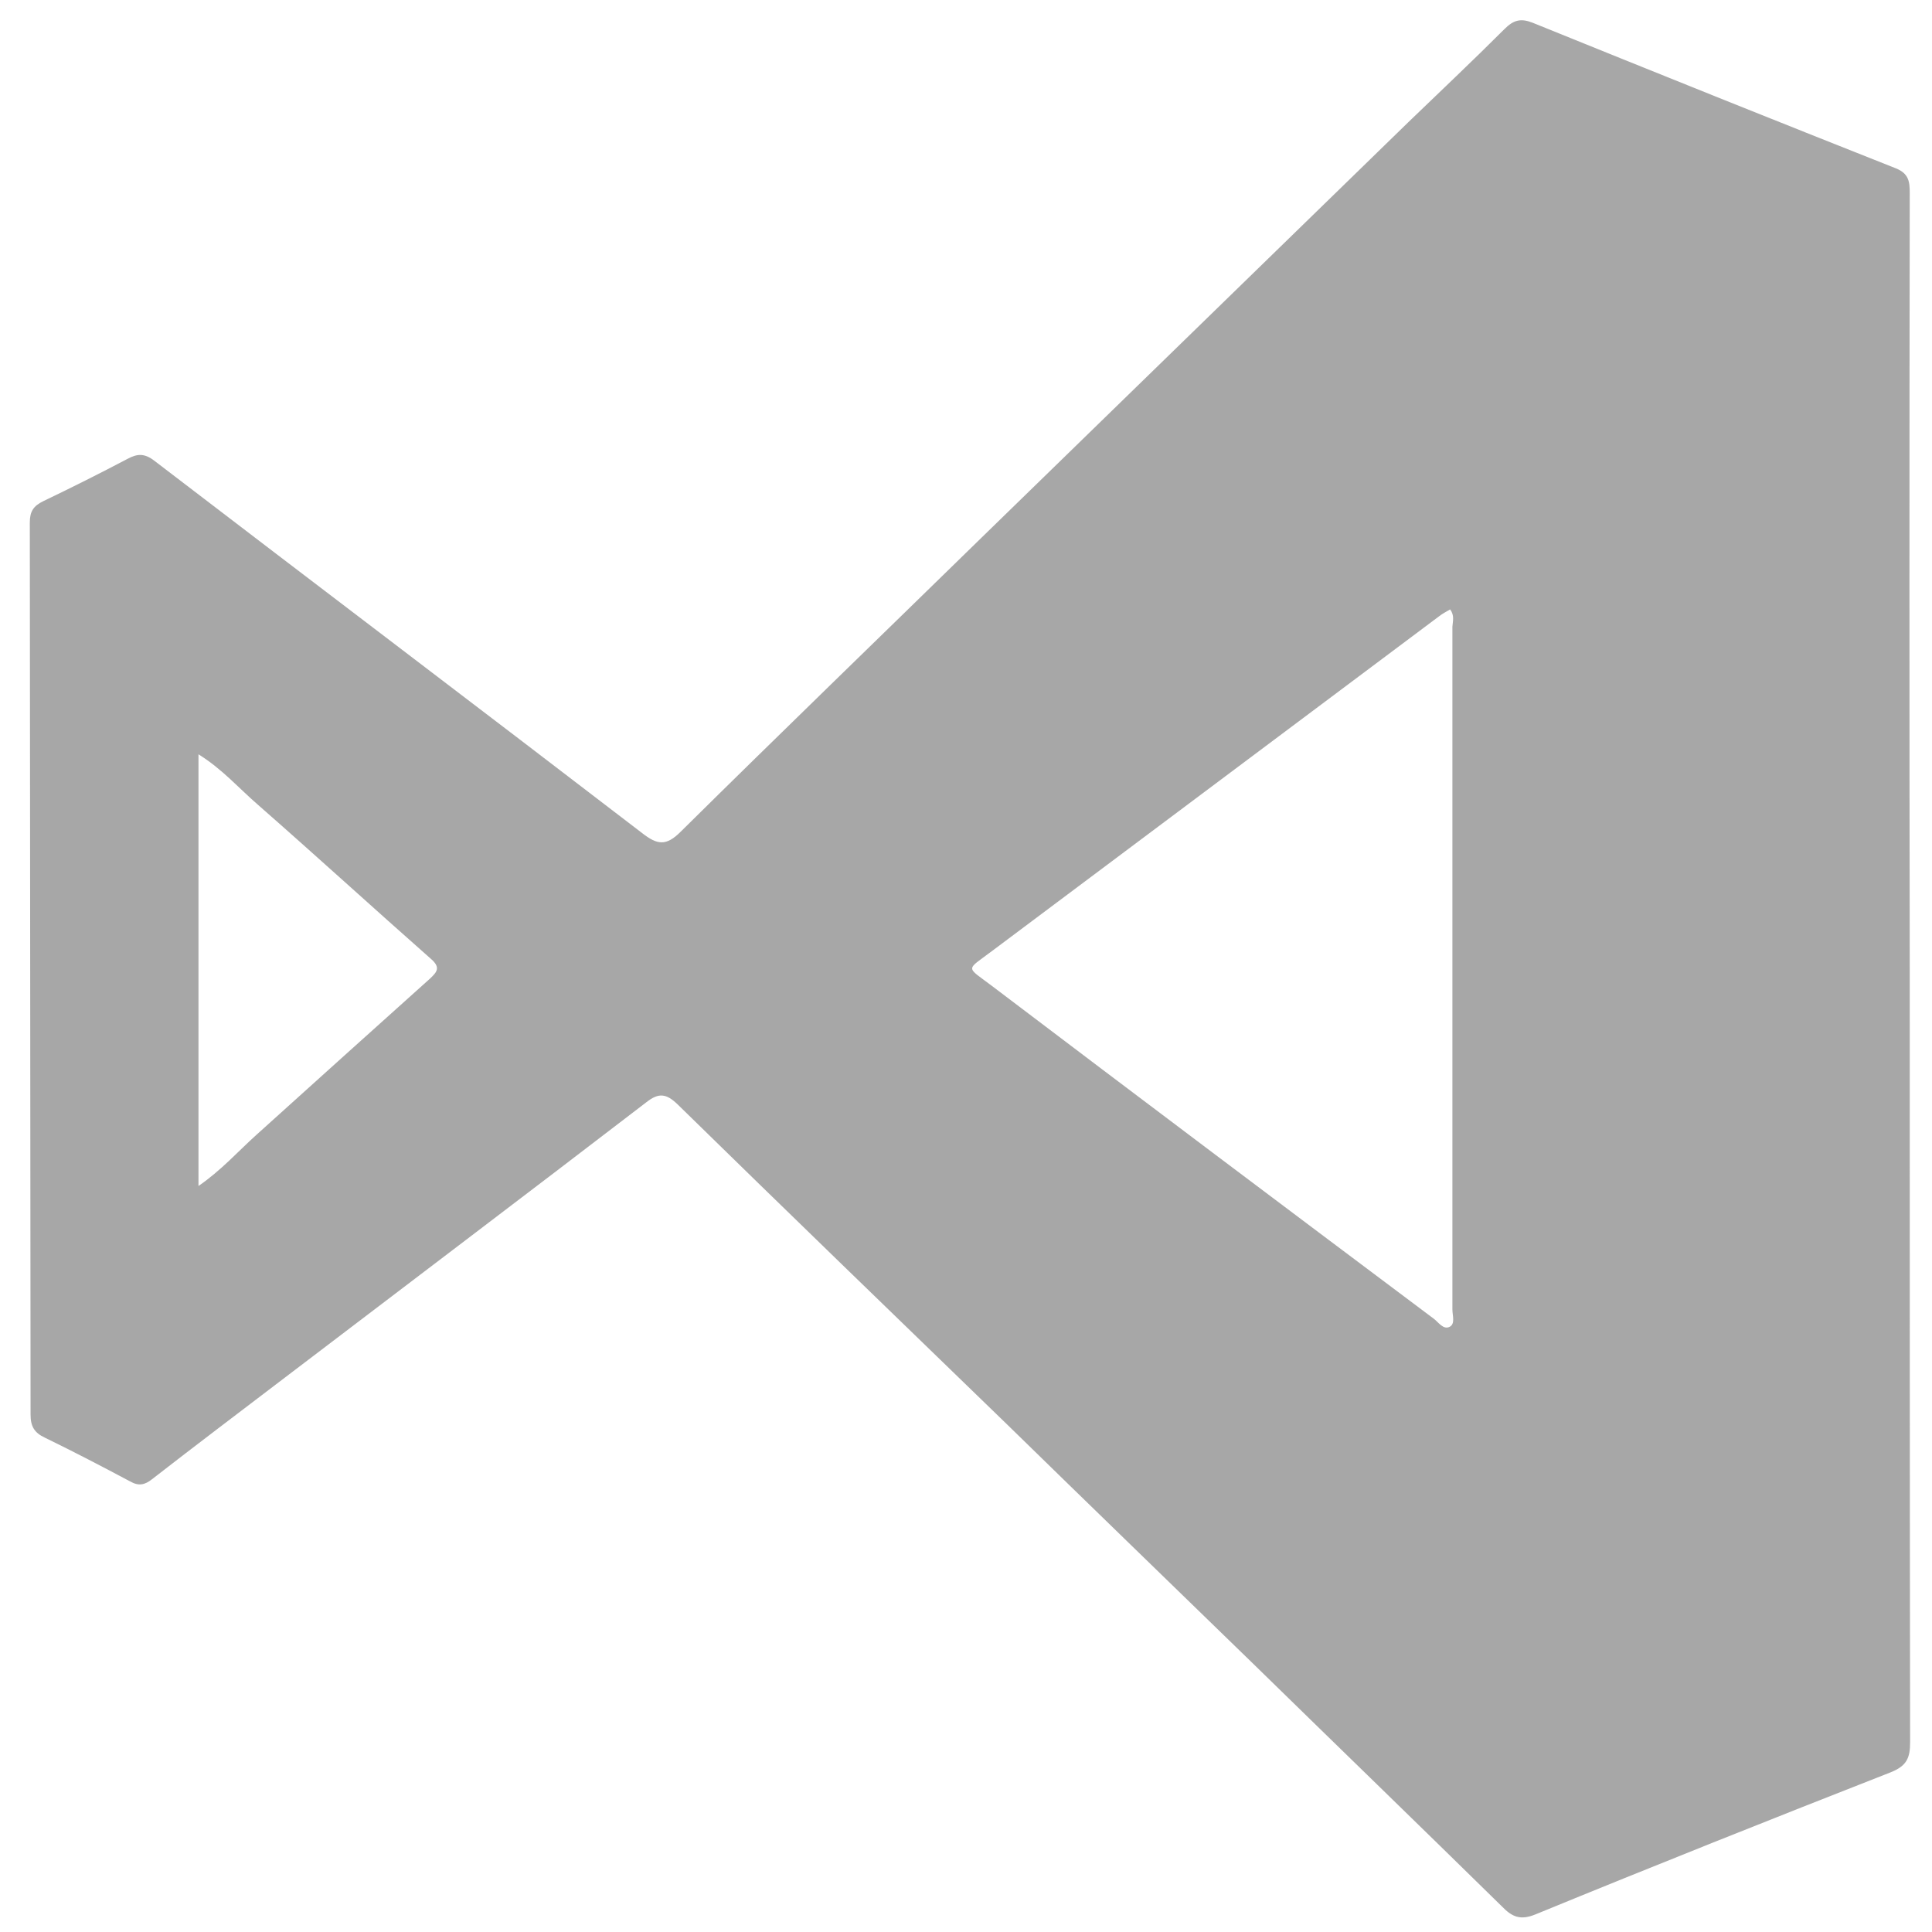
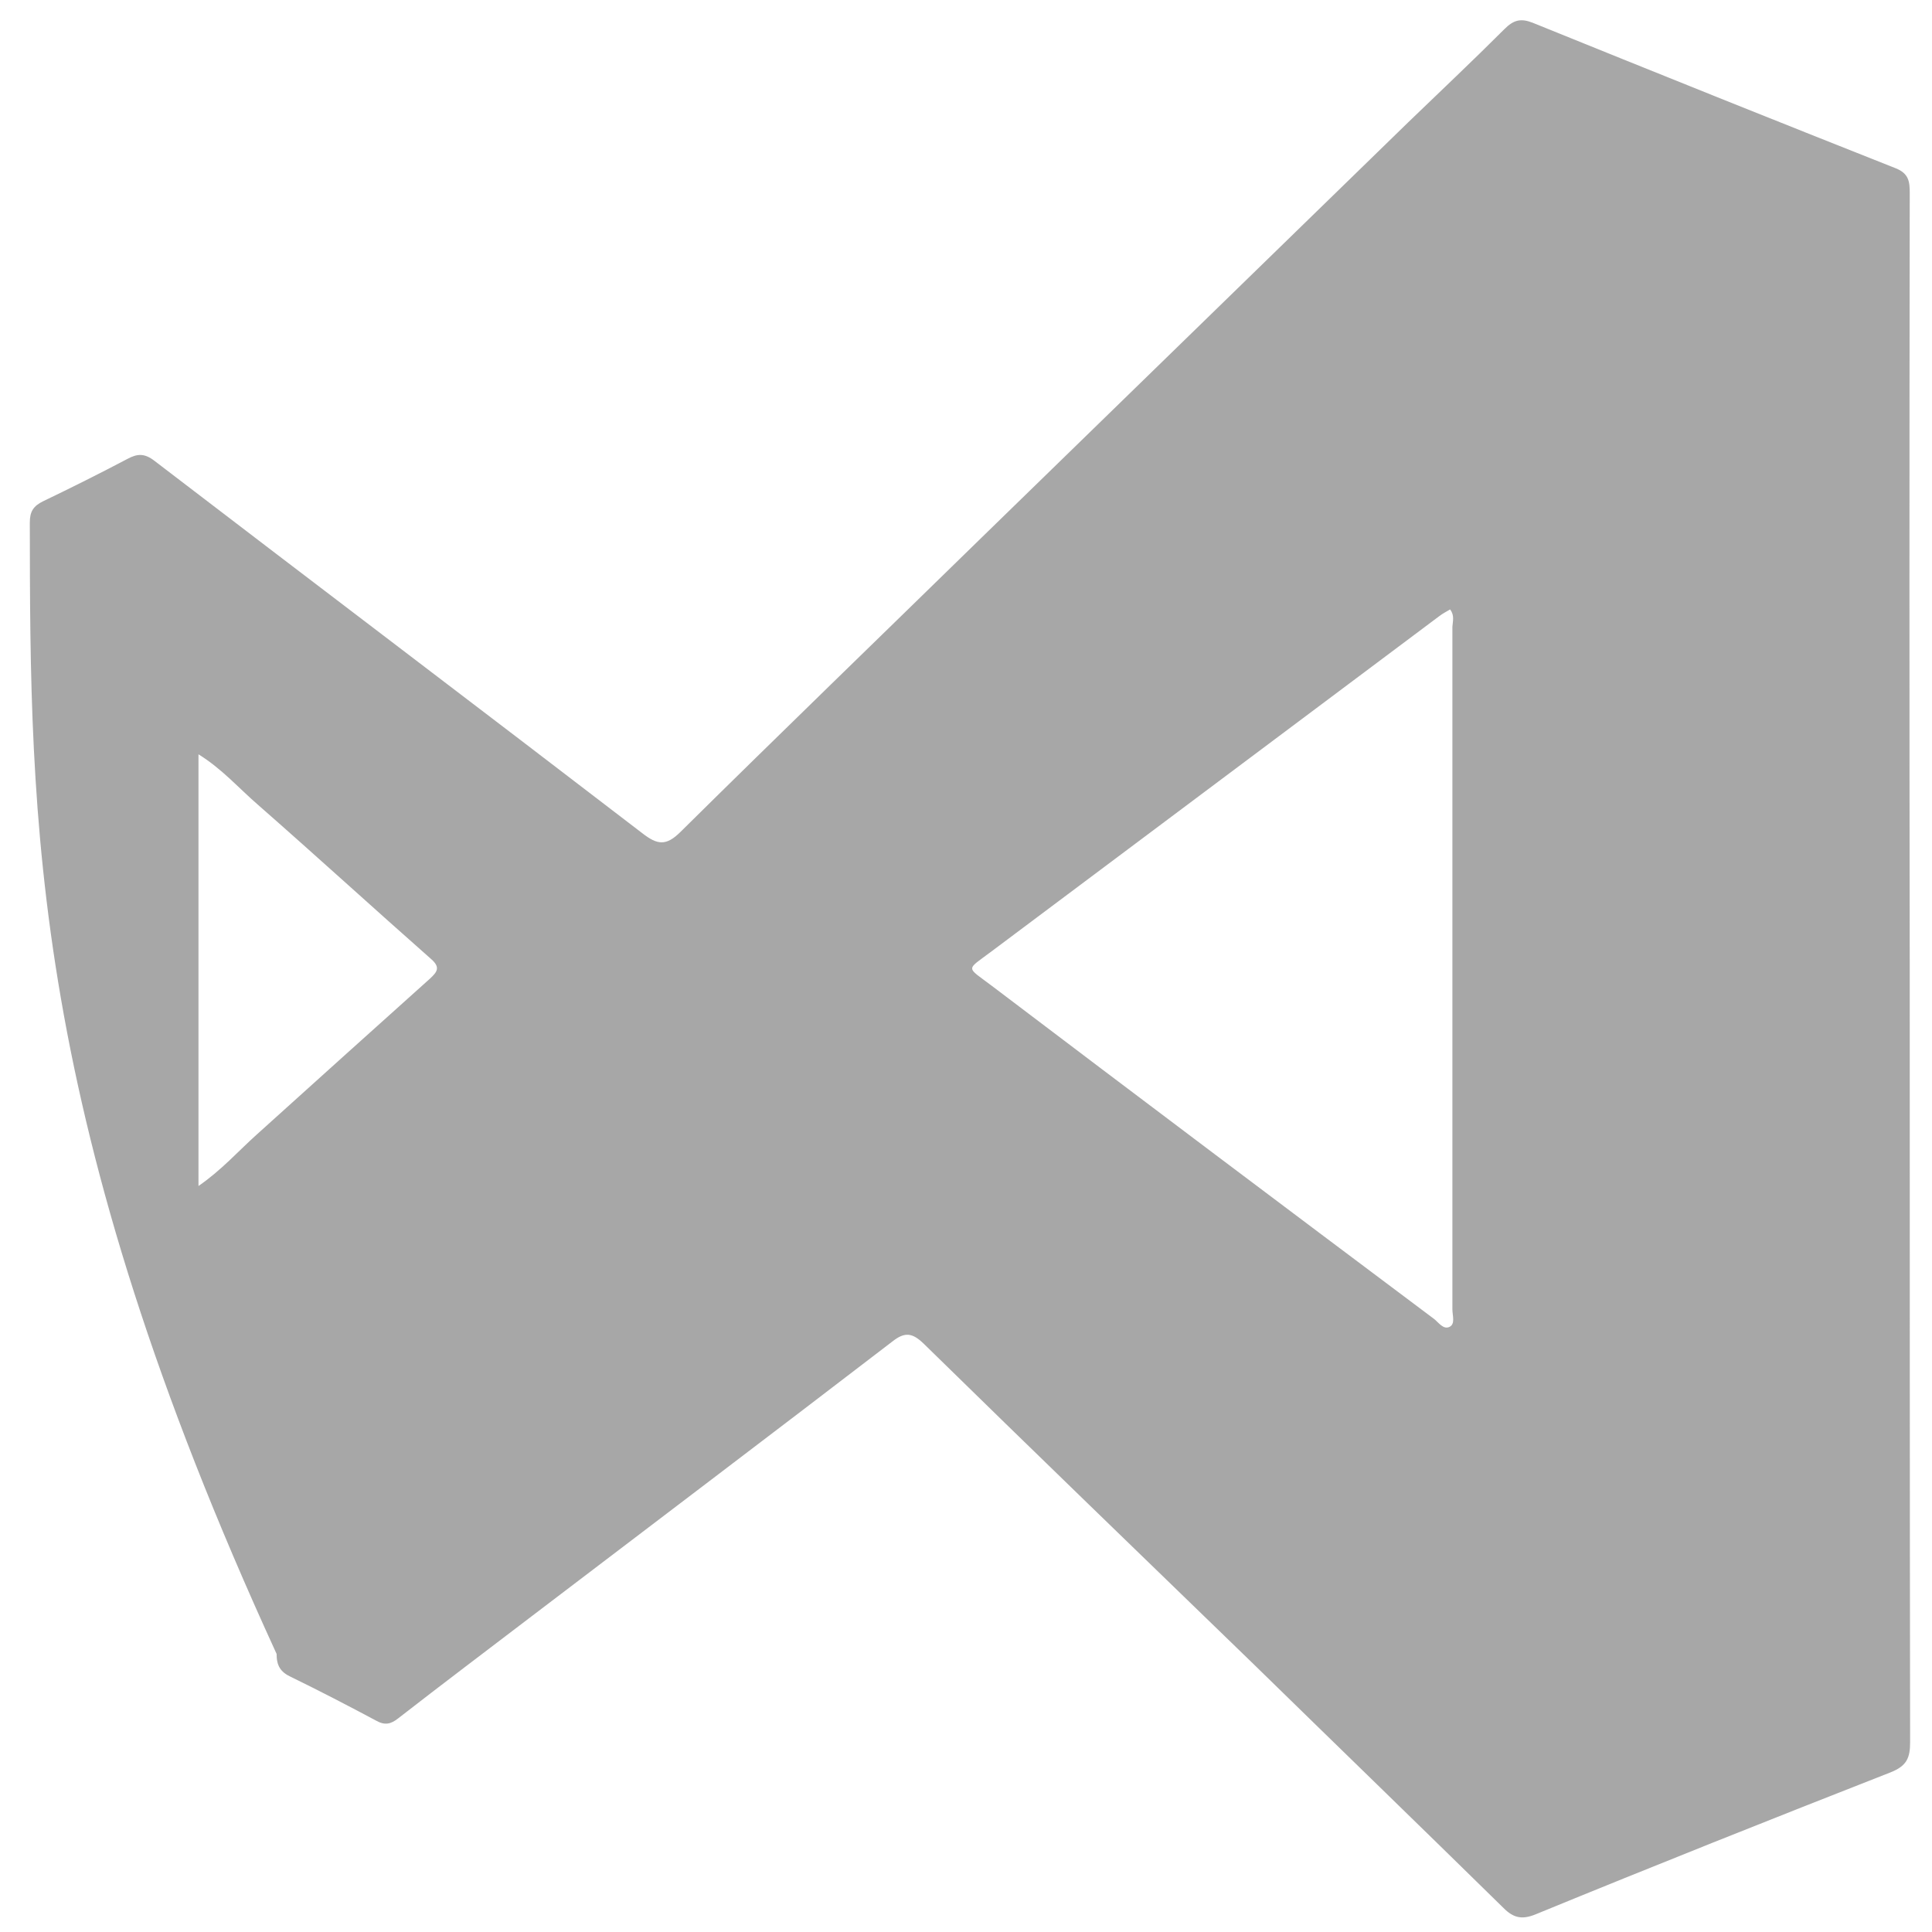
<svg xmlns="http://www.w3.org/2000/svg" enable-background="new 0 0 512 512" id="Layer_1" version="1.1" viewBox="0 0 512 512" xml:space="preserve">
  <g>
-     <path d="M506.1,257.2c0,68.2,0,136.3,0.1,204.5c0,4.2-0.9,6.3-5.2,8c-31.4,12.3-62.8,24.8-94,37.6   c-4.1,1.7-6.3,0.7-9-2.1c-21.9-21.5-43.9-42.8-65.8-64.2c-21.7-21.1-43.5-42.2-65.2-63.4c-29.2-28.3-58.4-56.5-87.4-84.9   c-3-2.9-5-3.2-8.3-0.6c-31.8,24.4-63.8,48.6-95.7,72.9c-11.8,9-23.6,17.9-35.3,27c-1.9,1.5-3.5,1.9-5.8,0.6   c-7.5-4-15-7.9-22.6-11.6c-2.8-1.3-3.8-3-3.8-6.1C8,296.1,8,217.3,7.9,138.5c0-2.9,0.9-4.4,3.6-5.7c7.5-3.6,14.9-7.3,22.3-11.2   c2.6-1.4,4.5-1.5,7.1,0.5c43.1,33,86.3,65.7,129.3,98.7c4,3.1,6.3,3.5,10.2-0.4c26.4-26.1,53.1-51.9,79.7-77.9   c37.7-36.7,75.4-73.4,113.1-110.1c8.5-8.2,17.1-16.3,25.5-24.7c2.4-2.4,4.3-2.9,7.4-1.7c32.1,13,64.2,25.9,96.3,38.6   c3.5,1.4,3.7,3.6,3.7,6.6C506,119.9,506,188.6,506.1,257.2C506,257.2,506,257.2,506.1,257.2z M384.3,161.5c-1,0.6-2,1.1-2.9,1.8   c-39.5,29.6-79.1,59.2-118.6,88.8c-6.9,5.2-6.9,3.9,0.1,9.2c38.9,29.5,78,58.9,117.1,88.2c1.2,0.9,2.5,3,4.2,2.1   c1.5-0.8,0.7-3,0.7-4.6c0-60.3,0-120.6,0-180.9C385,164.6,385.5,163.1,384.3,161.5z M52.6,199.9c0,38.4,0,76,0,114.4   c6.1-4.2,10.5-9.2,15.4-13.6c15.3-13.8,30.6-27.6,46-41.4c1.8-1.7,2.8-2.9,0.3-5.1c-15.3-13.5-30.4-27.3-45.8-40.8   C63.4,209,58.9,203.8,52.6,199.9z" fill="#A7A7A7" />
+     <path d="M506.1,257.2c0,68.2,0,136.3,0.1,204.5c0,4.2-0.9,6.3-5.2,8c-31.4,12.3-62.8,24.8-94,37.6   c-4.1,1.7-6.3,0.7-9-2.1c-21.9-21.5-43.9-42.8-65.8-64.2c-29.2-28.3-58.4-56.5-87.4-84.9   c-3-2.9-5-3.2-8.3-0.6c-31.8,24.4-63.8,48.6-95.7,72.9c-11.8,9-23.6,17.9-35.3,27c-1.9,1.5-3.5,1.9-5.8,0.6   c-7.5-4-15-7.9-22.6-11.6c-2.8-1.3-3.8-3-3.8-6.1C8,296.1,8,217.3,7.9,138.5c0-2.9,0.9-4.4,3.6-5.7c7.5-3.6,14.9-7.3,22.3-11.2   c2.6-1.4,4.5-1.5,7.1,0.5c43.1,33,86.3,65.7,129.3,98.7c4,3.1,6.3,3.5,10.2-0.4c26.4-26.1,53.1-51.9,79.7-77.9   c37.7-36.7,75.4-73.4,113.1-110.1c8.5-8.2,17.1-16.3,25.5-24.7c2.4-2.4,4.3-2.9,7.4-1.7c32.1,13,64.2,25.9,96.3,38.6   c3.5,1.4,3.7,3.6,3.7,6.6C506,119.9,506,188.6,506.1,257.2C506,257.2,506,257.2,506.1,257.2z M384.3,161.5c-1,0.6-2,1.1-2.9,1.8   c-39.5,29.6-79.1,59.2-118.6,88.8c-6.9,5.2-6.9,3.9,0.1,9.2c38.9,29.5,78,58.9,117.1,88.2c1.2,0.9,2.5,3,4.2,2.1   c1.5-0.8,0.7-3,0.7-4.6c0-60.3,0-120.6,0-180.9C385,164.6,385.5,163.1,384.3,161.5z M52.6,199.9c0,38.4,0,76,0,114.4   c6.1-4.2,10.5-9.2,15.4-13.6c15.3-13.8,30.6-27.6,46-41.4c1.8-1.7,2.8-2.9,0.3-5.1c-15.3-13.5-30.4-27.3-45.8-40.8   C63.4,209,58.9,203.8,52.6,199.9z" fill="#A7A7A7" />
  </g>
</svg>